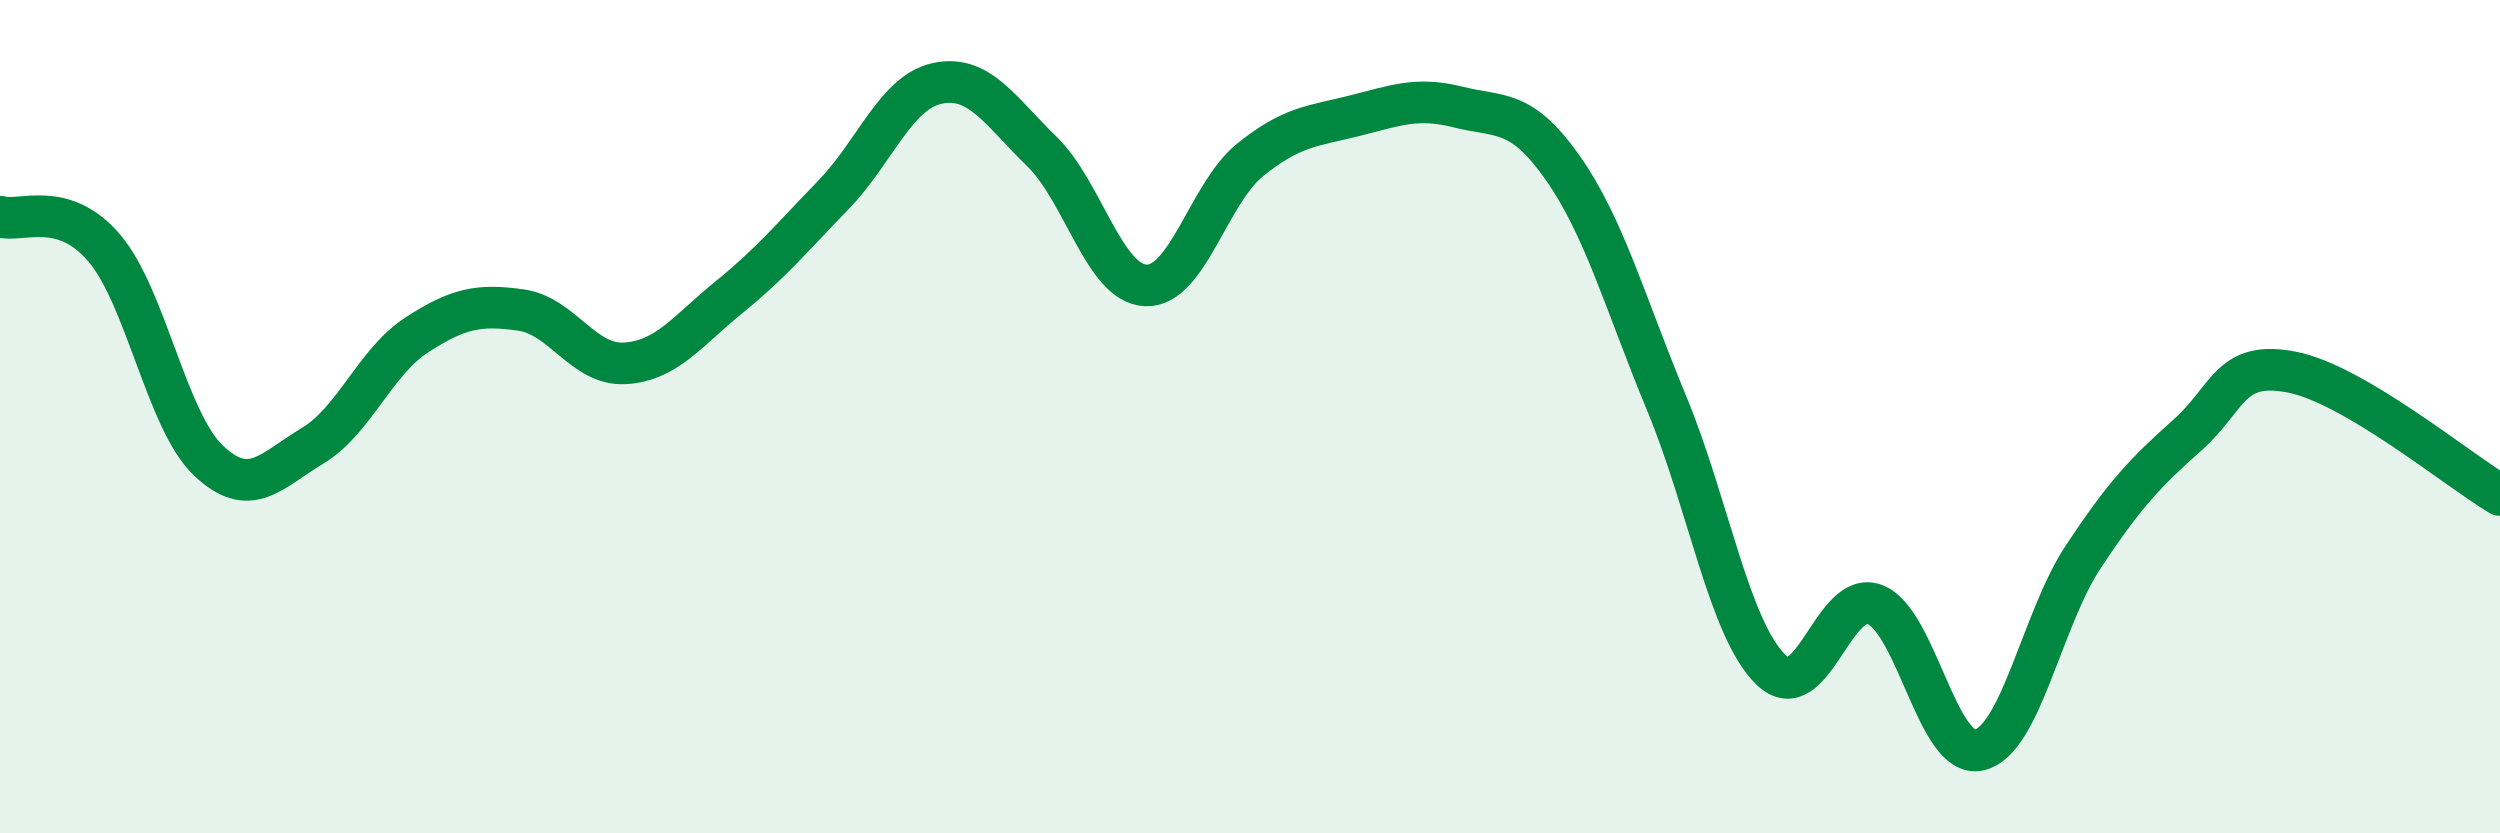
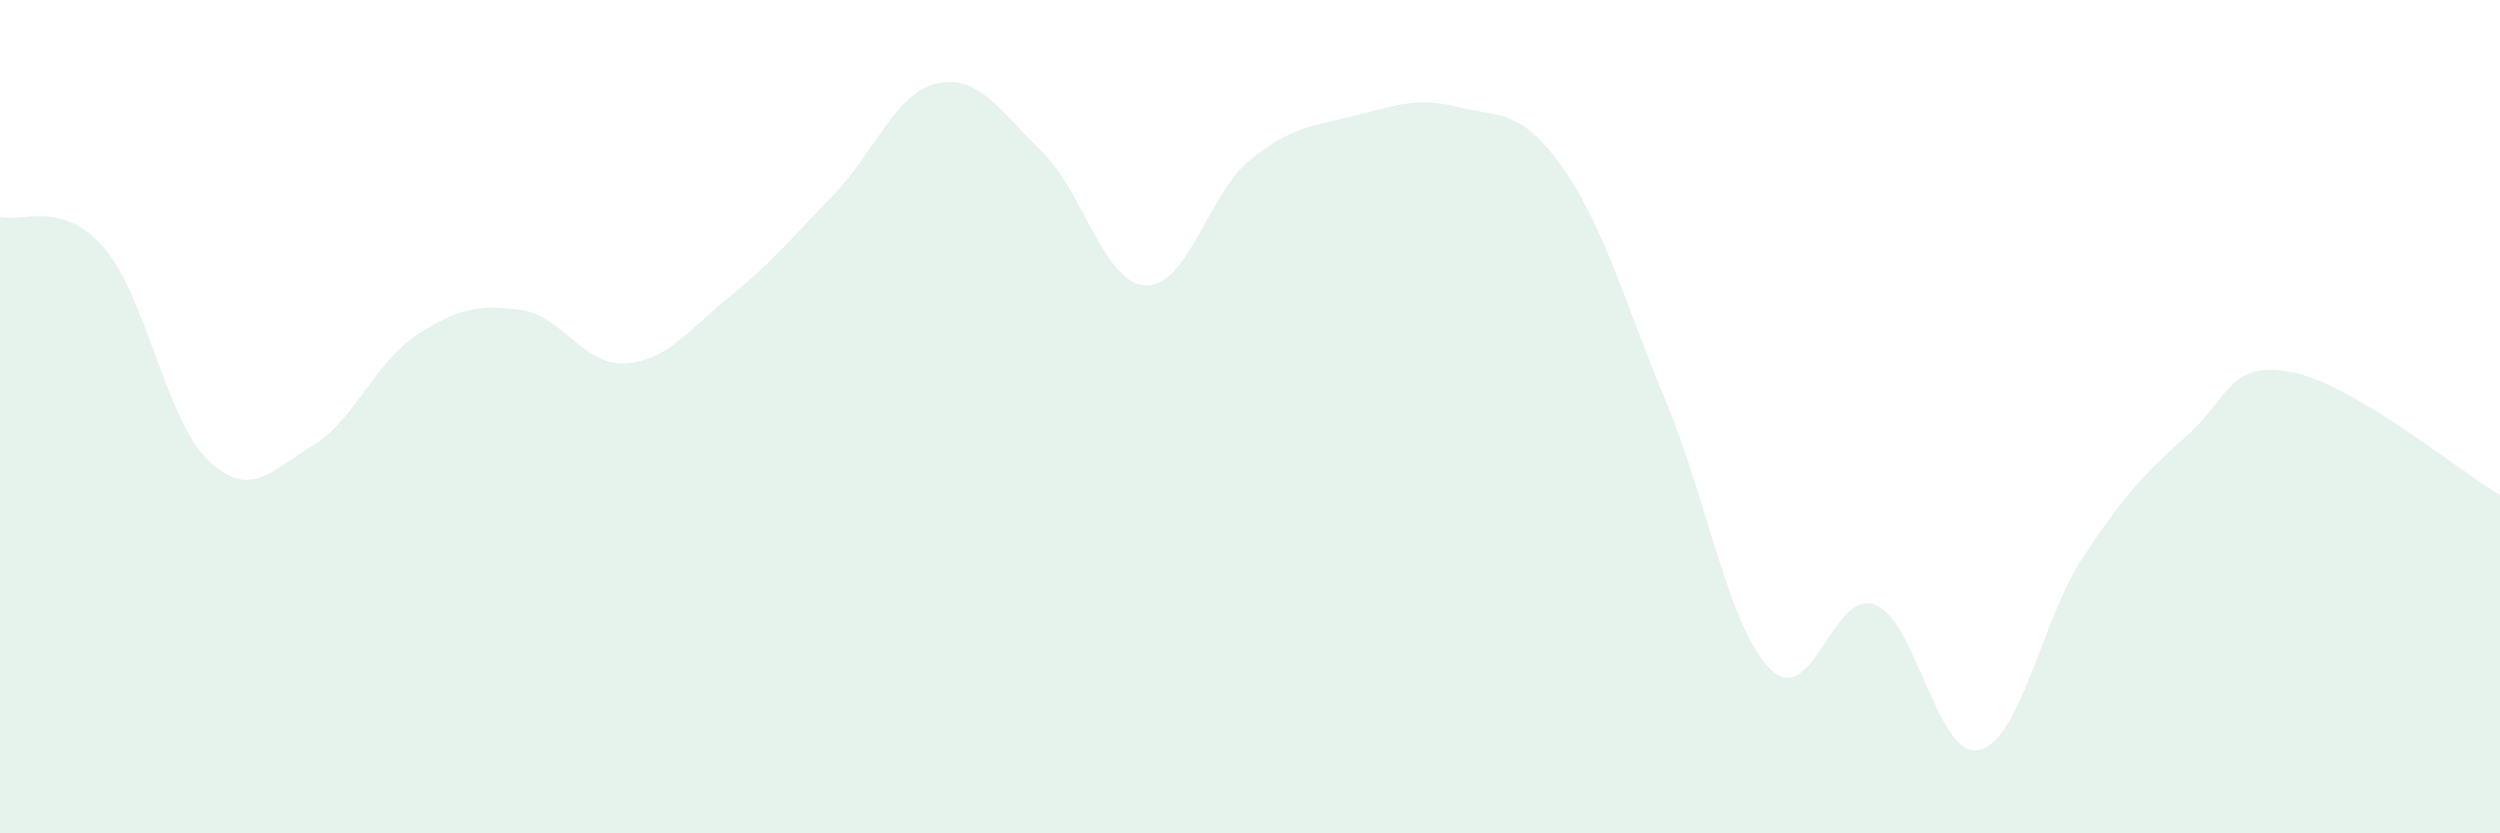
<svg xmlns="http://www.w3.org/2000/svg" width="60" height="20" viewBox="0 0 60 20">
  <path d="M 0,5.2 C 0.5,5.35 1.5,4.78 2.5,5.95 C 3.5,7.12 4,10.1 5,11.05 C 6,12 6.5,11.3 7.5,10.7 C 8.5,10.1 9,8.69 10,8.04 C 11,7.39 11.5,7.3 12.5,7.44 C 13.5,7.58 14,8.78 15,8.72 C 16,8.66 16.5,7.94 17.5,7.13 C 18.5,6.32 19,5.71 20,4.68 C 21,3.65 21.5,2.21 22.5,2 C 23.5,1.79 24,2.66 25,3.63 C 26,4.6 26.5,6.81 27.5,6.85 C 28.5,6.89 29,4.65 30,3.84 C 31,3.03 31.5,3.03 32.5,2.78 C 33.5,2.53 34,2.32 35,2.57 C 36,2.82 36.5,2.6 37.5,4.02 C 38.5,5.44 39,7.27 40,9.68 C 41,12.09 41.5,15.1 42.5,16.07 C 43.5,17.04 44,14.12 45,14.51 C 46,14.9 46.5,18.23 47.5,18 C 48.5,17.77 49,14.87 50,13.36 C 51,11.85 51.5,11.33 52.5,10.44 C 53.5,9.55 53.5,8.64 55,8.93 C 56.5,9.22 59,11.29 60,11.88L60 20L0 20Z" fill="#008740" opacity="0.1" stroke-linecap="round" stroke-linejoin="round" />
-   <path d="M 0,5.2 C 0.5,5.35 1.5,4.78 2.5,5.95 C 3.5,7.12 4,10.1 5,11.05 C 6,12 6.5,11.3 7.5,10.7 C 8.5,10.1 9,8.69 10,8.04 C 11,7.39 11.5,7.3 12.5,7.44 C 13.5,7.58 14,8.78 15,8.72 C 16,8.66 16.5,7.94 17.5,7.13 C 18.5,6.32 19,5.71 20,4.68 C 21,3.65 21.5,2.21 22.5,2 C 23.5,1.79 24,2.66 25,3.63 C 26,4.6 26.5,6.81 27.5,6.85 C 28.5,6.89 29,4.65 30,3.84 C 31,3.03 31.5,3.03 32.5,2.78 C 33.5,2.53 34,2.32 35,2.57 C 36,2.82 36.5,2.6 37.5,4.02 C 38.5,5.44 39,7.27 40,9.68 C 41,12.09 41.5,15.1 42.5,16.07 C 43.5,17.04 44,14.12 45,14.51 C 46,14.9 46.5,18.23 47.5,18 C 48.5,17.77 49,14.87 50,13.36 C 51,11.85 51.5,11.33 52.5,10.44 C 53.5,9.55 53.5,8.64 55,8.93 C 56.5,9.22 59,11.29 60,11.88" stroke="#008740" stroke-width="1" fill="none" stroke-linecap="round" stroke-linejoin="round" />
</svg>